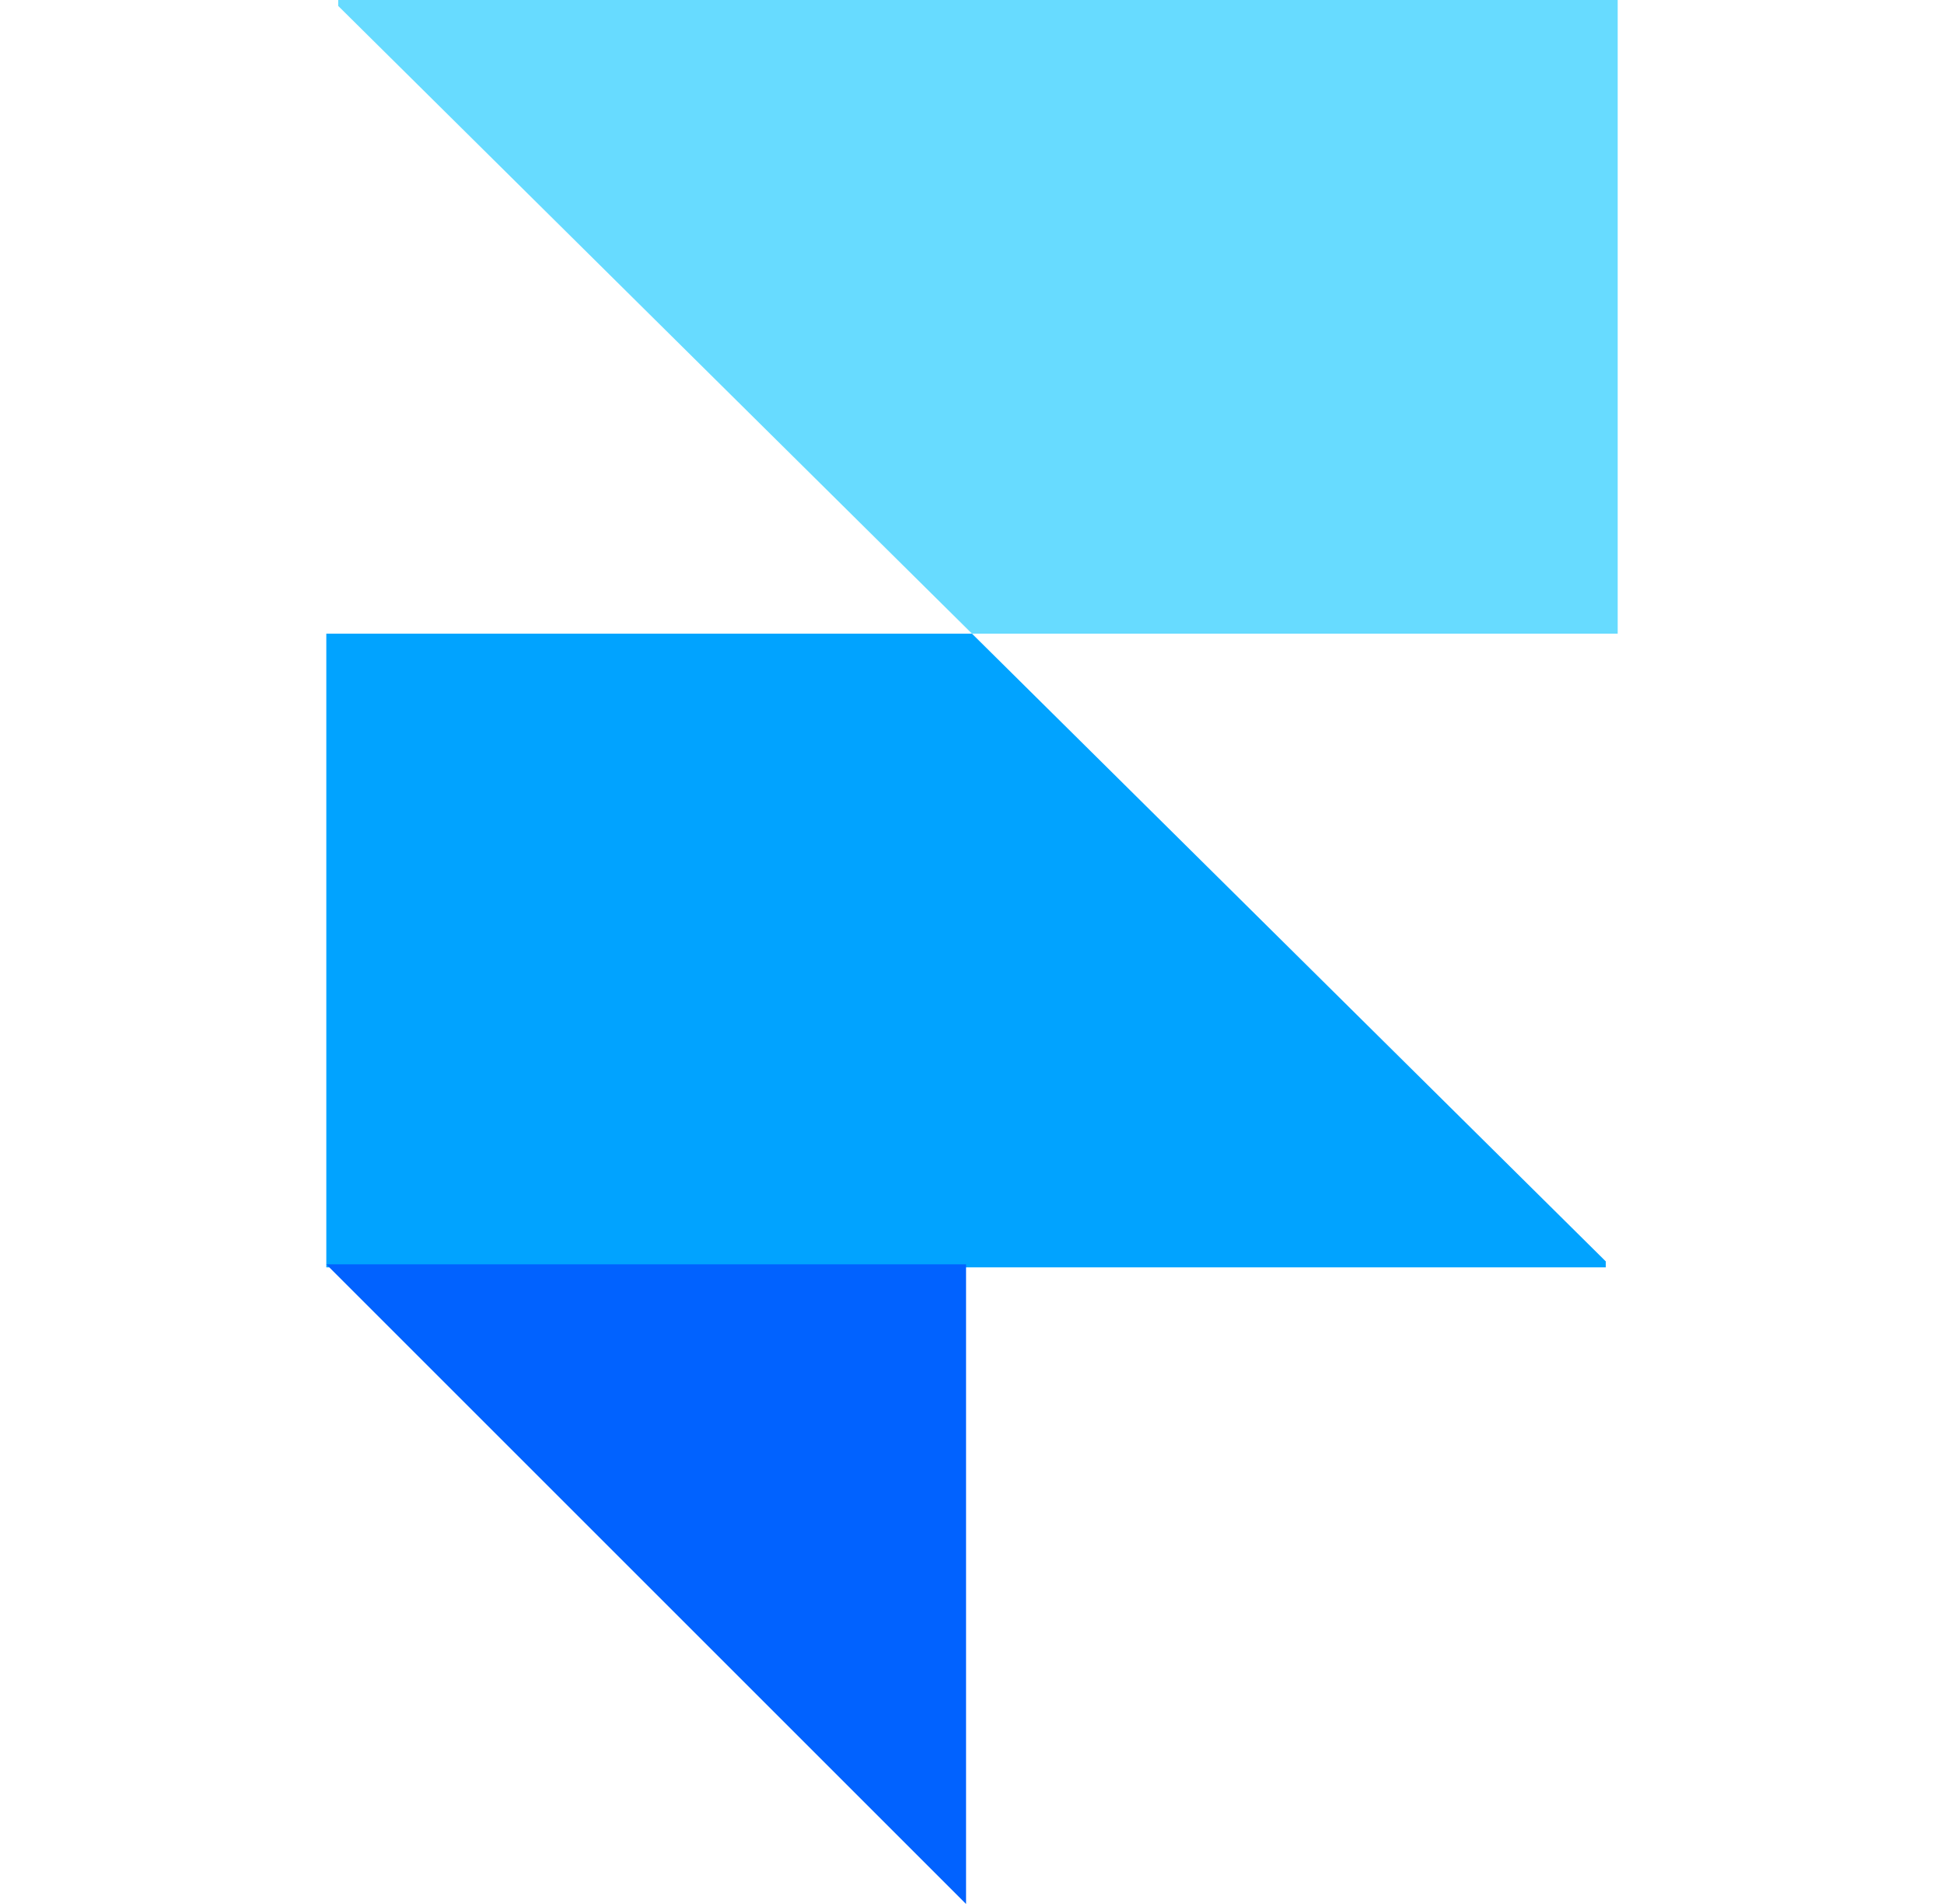
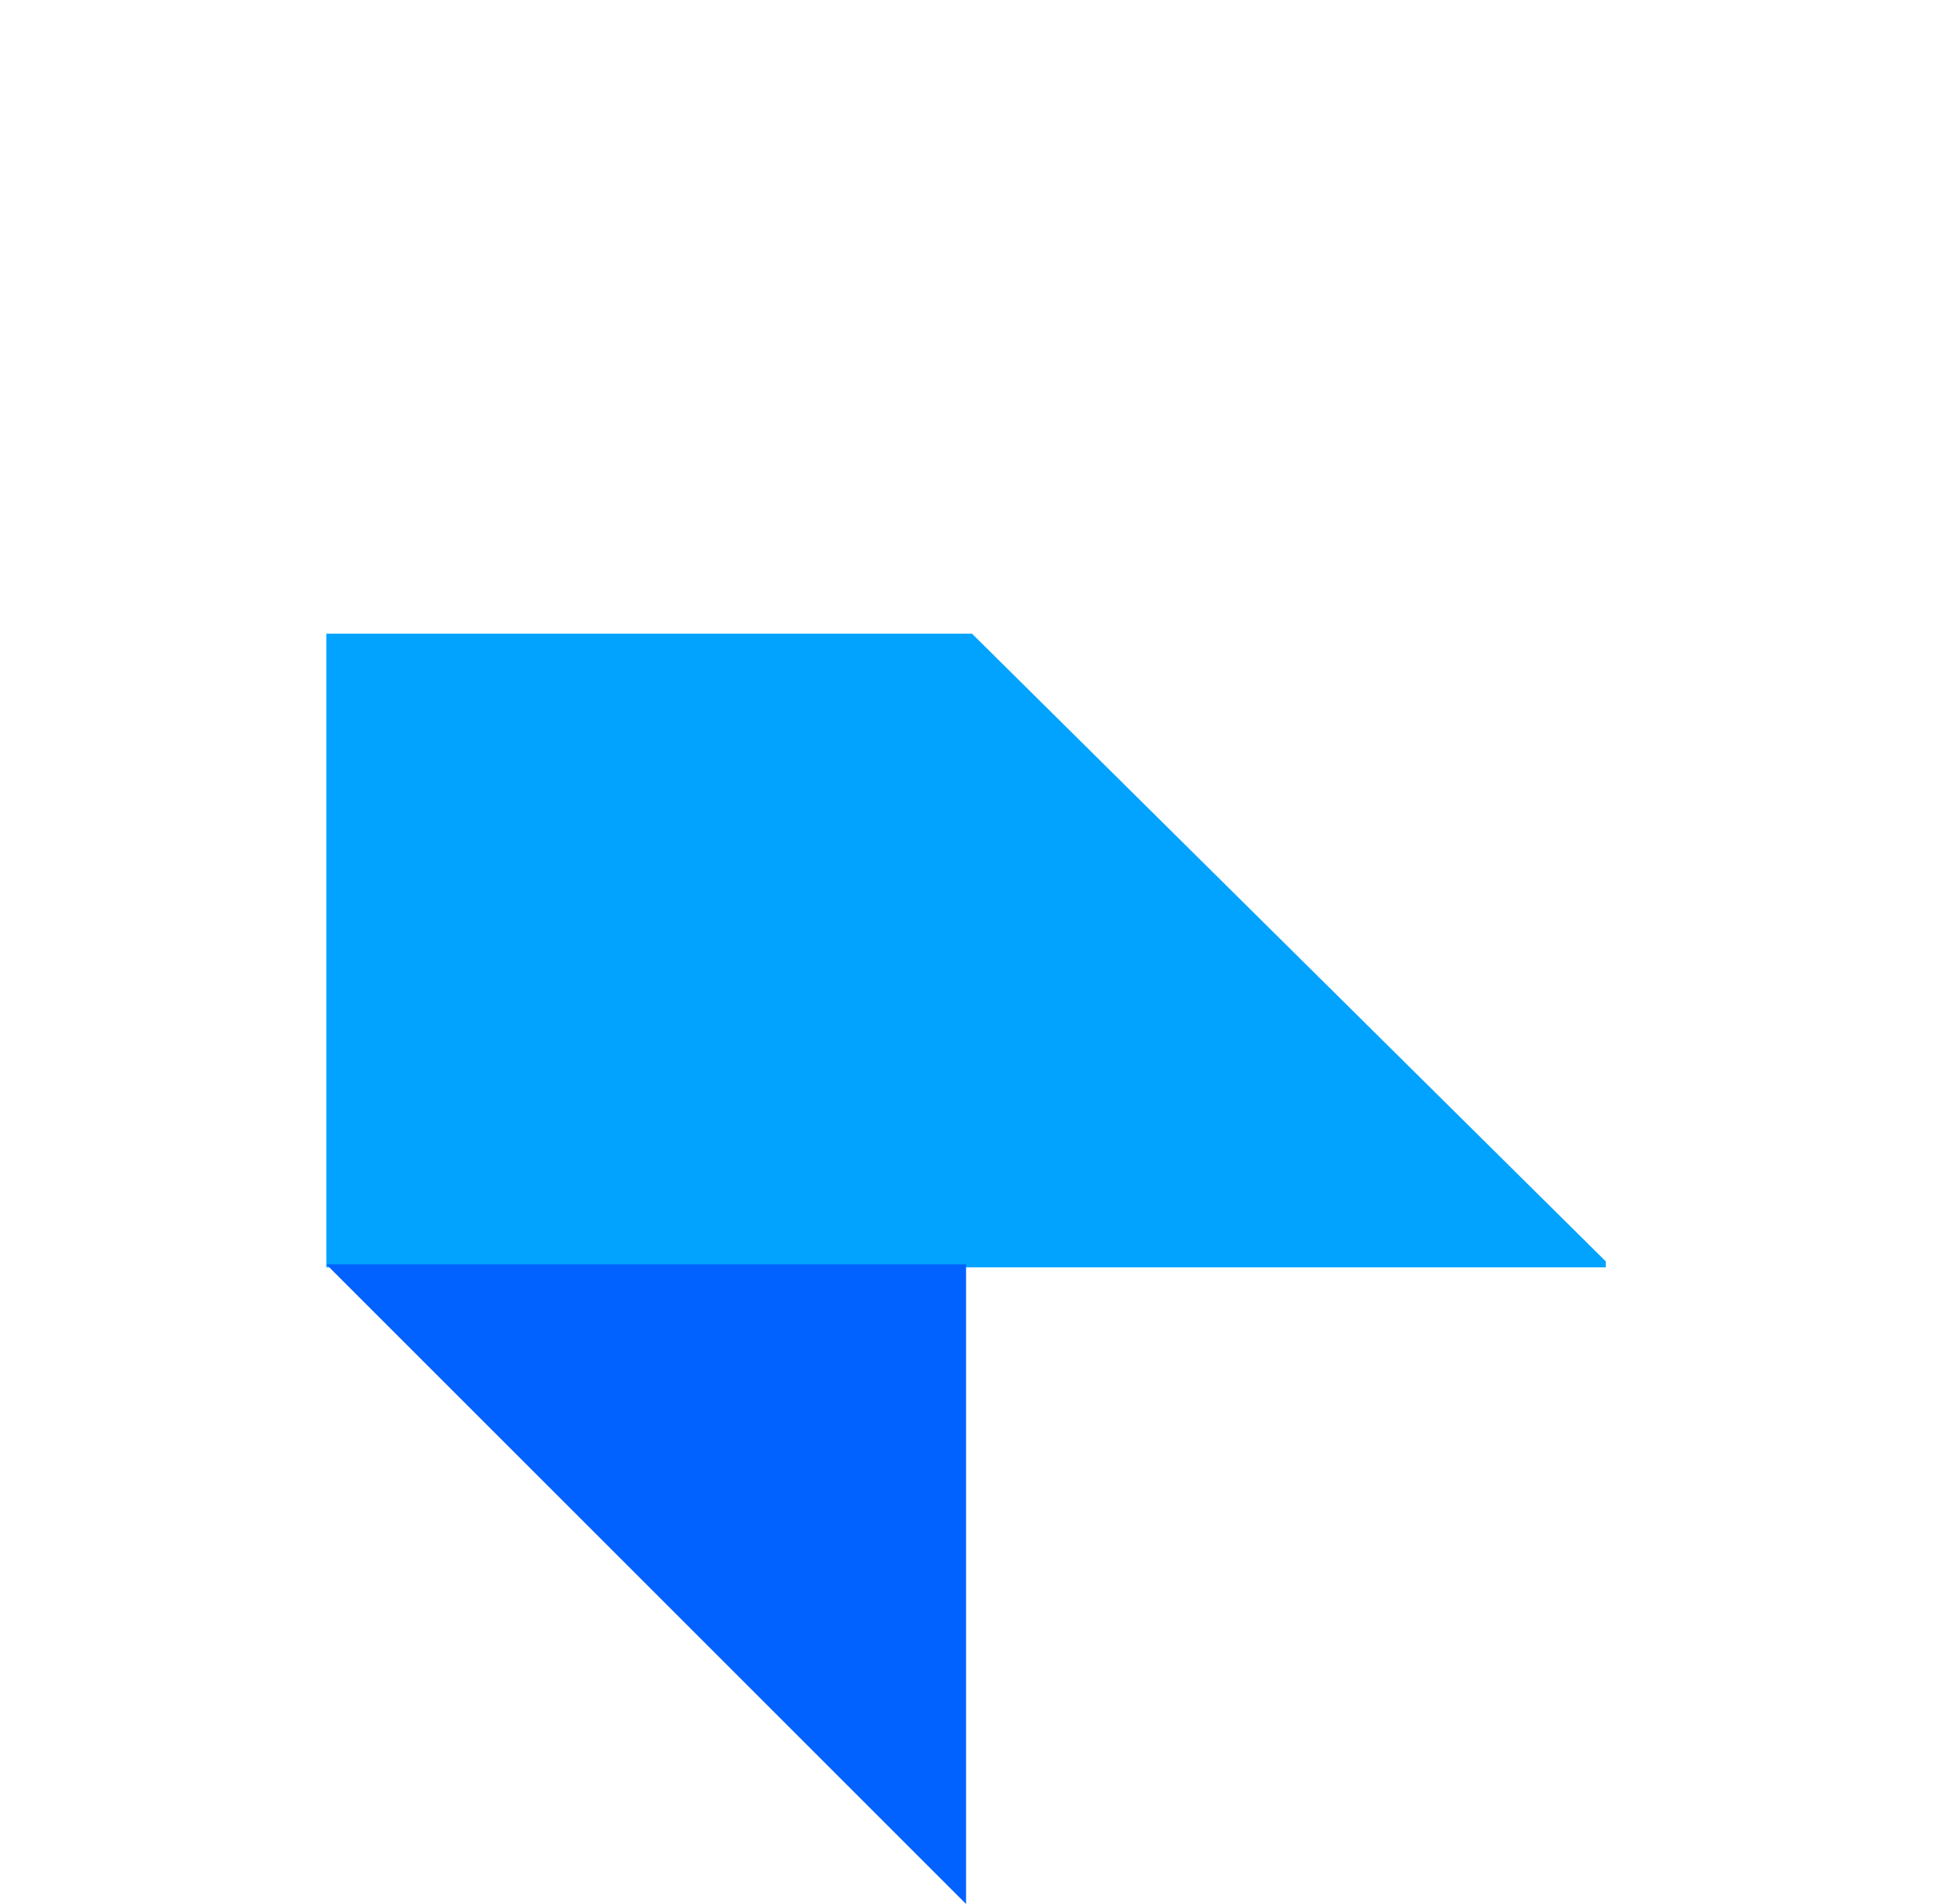
<svg xmlns="http://www.w3.org/2000/svg" width="49" height="48" viewBox="0 0 49 48" fill="none">
-   <path fill-rule="evenodd" clip-rule="evenodd" d="M24.5 15.975H40.775V0H8.525V0.15L24.5 15.975Z" fill="#67DBFF" />
  <path fill-rule="evenodd" clip-rule="evenodd" d="M24.5 15.975H8.225V31.95H40.475V31.8L24.5 15.975Z" fill="#01A3FF" />
  <path fill-rule="evenodd" clip-rule="evenodd" d="M8.225 31.875H24.35V48L8.225 31.875Z" fill="#0162FF" />
</svg>